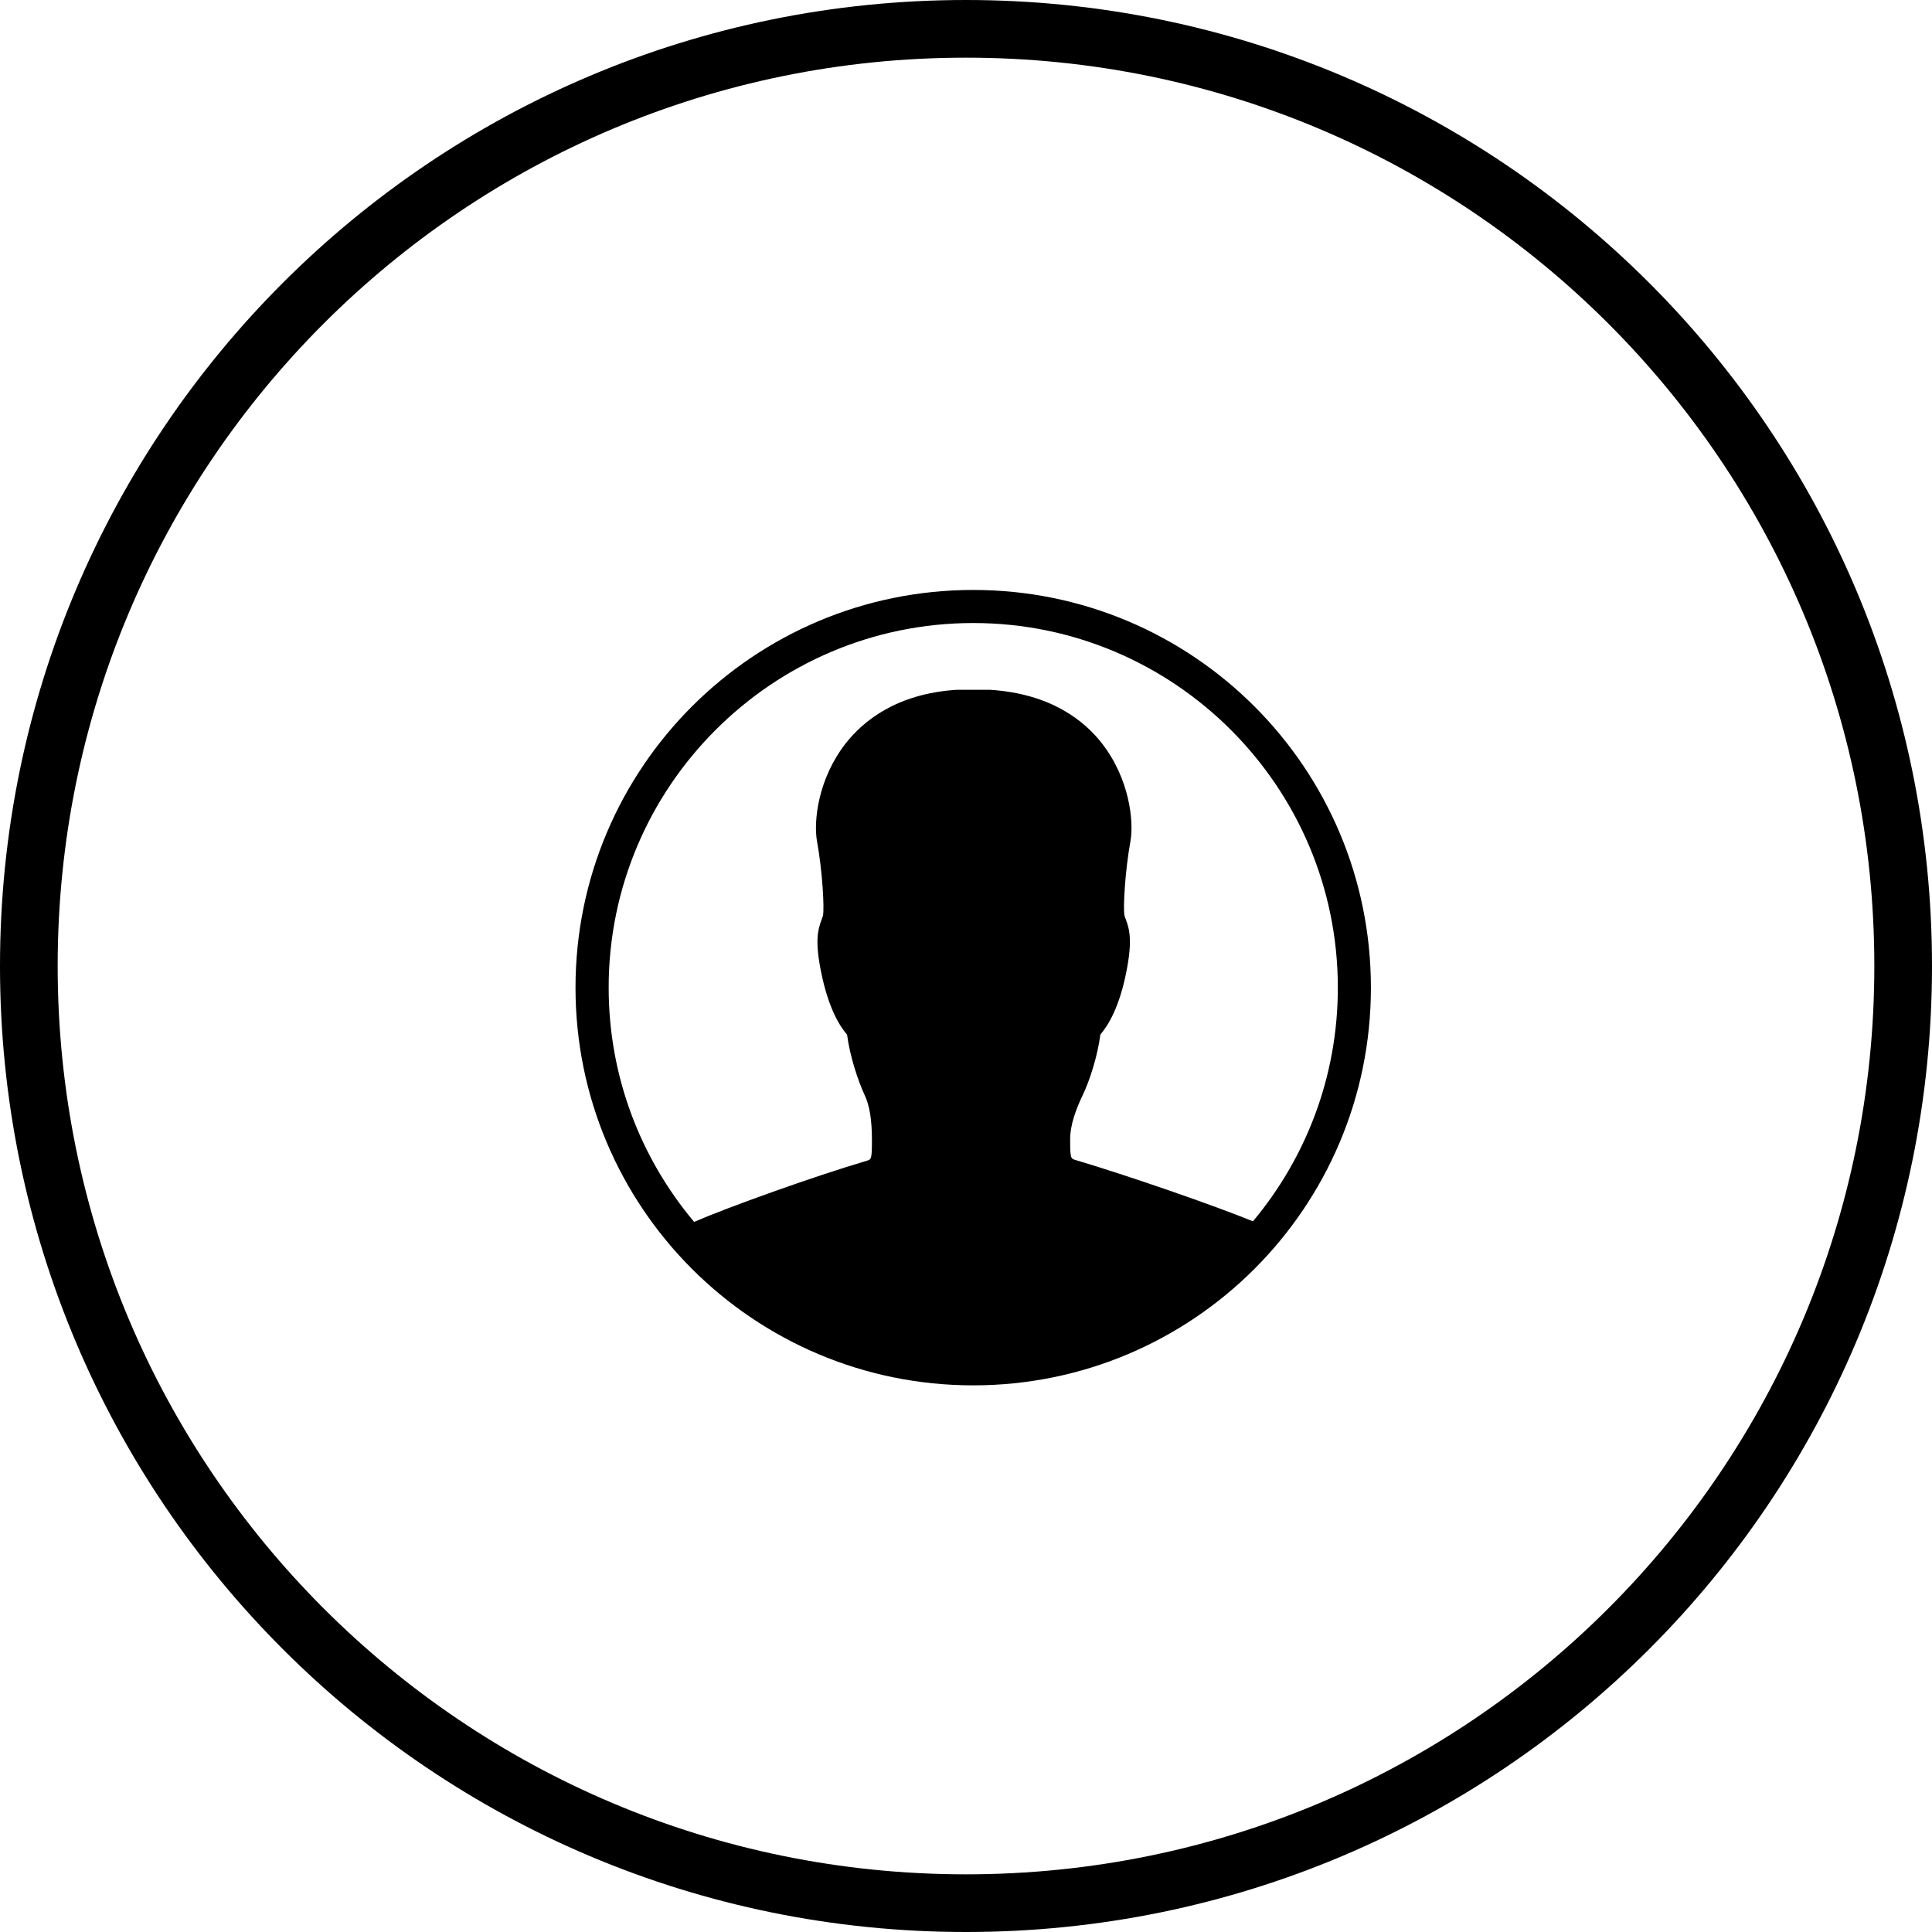
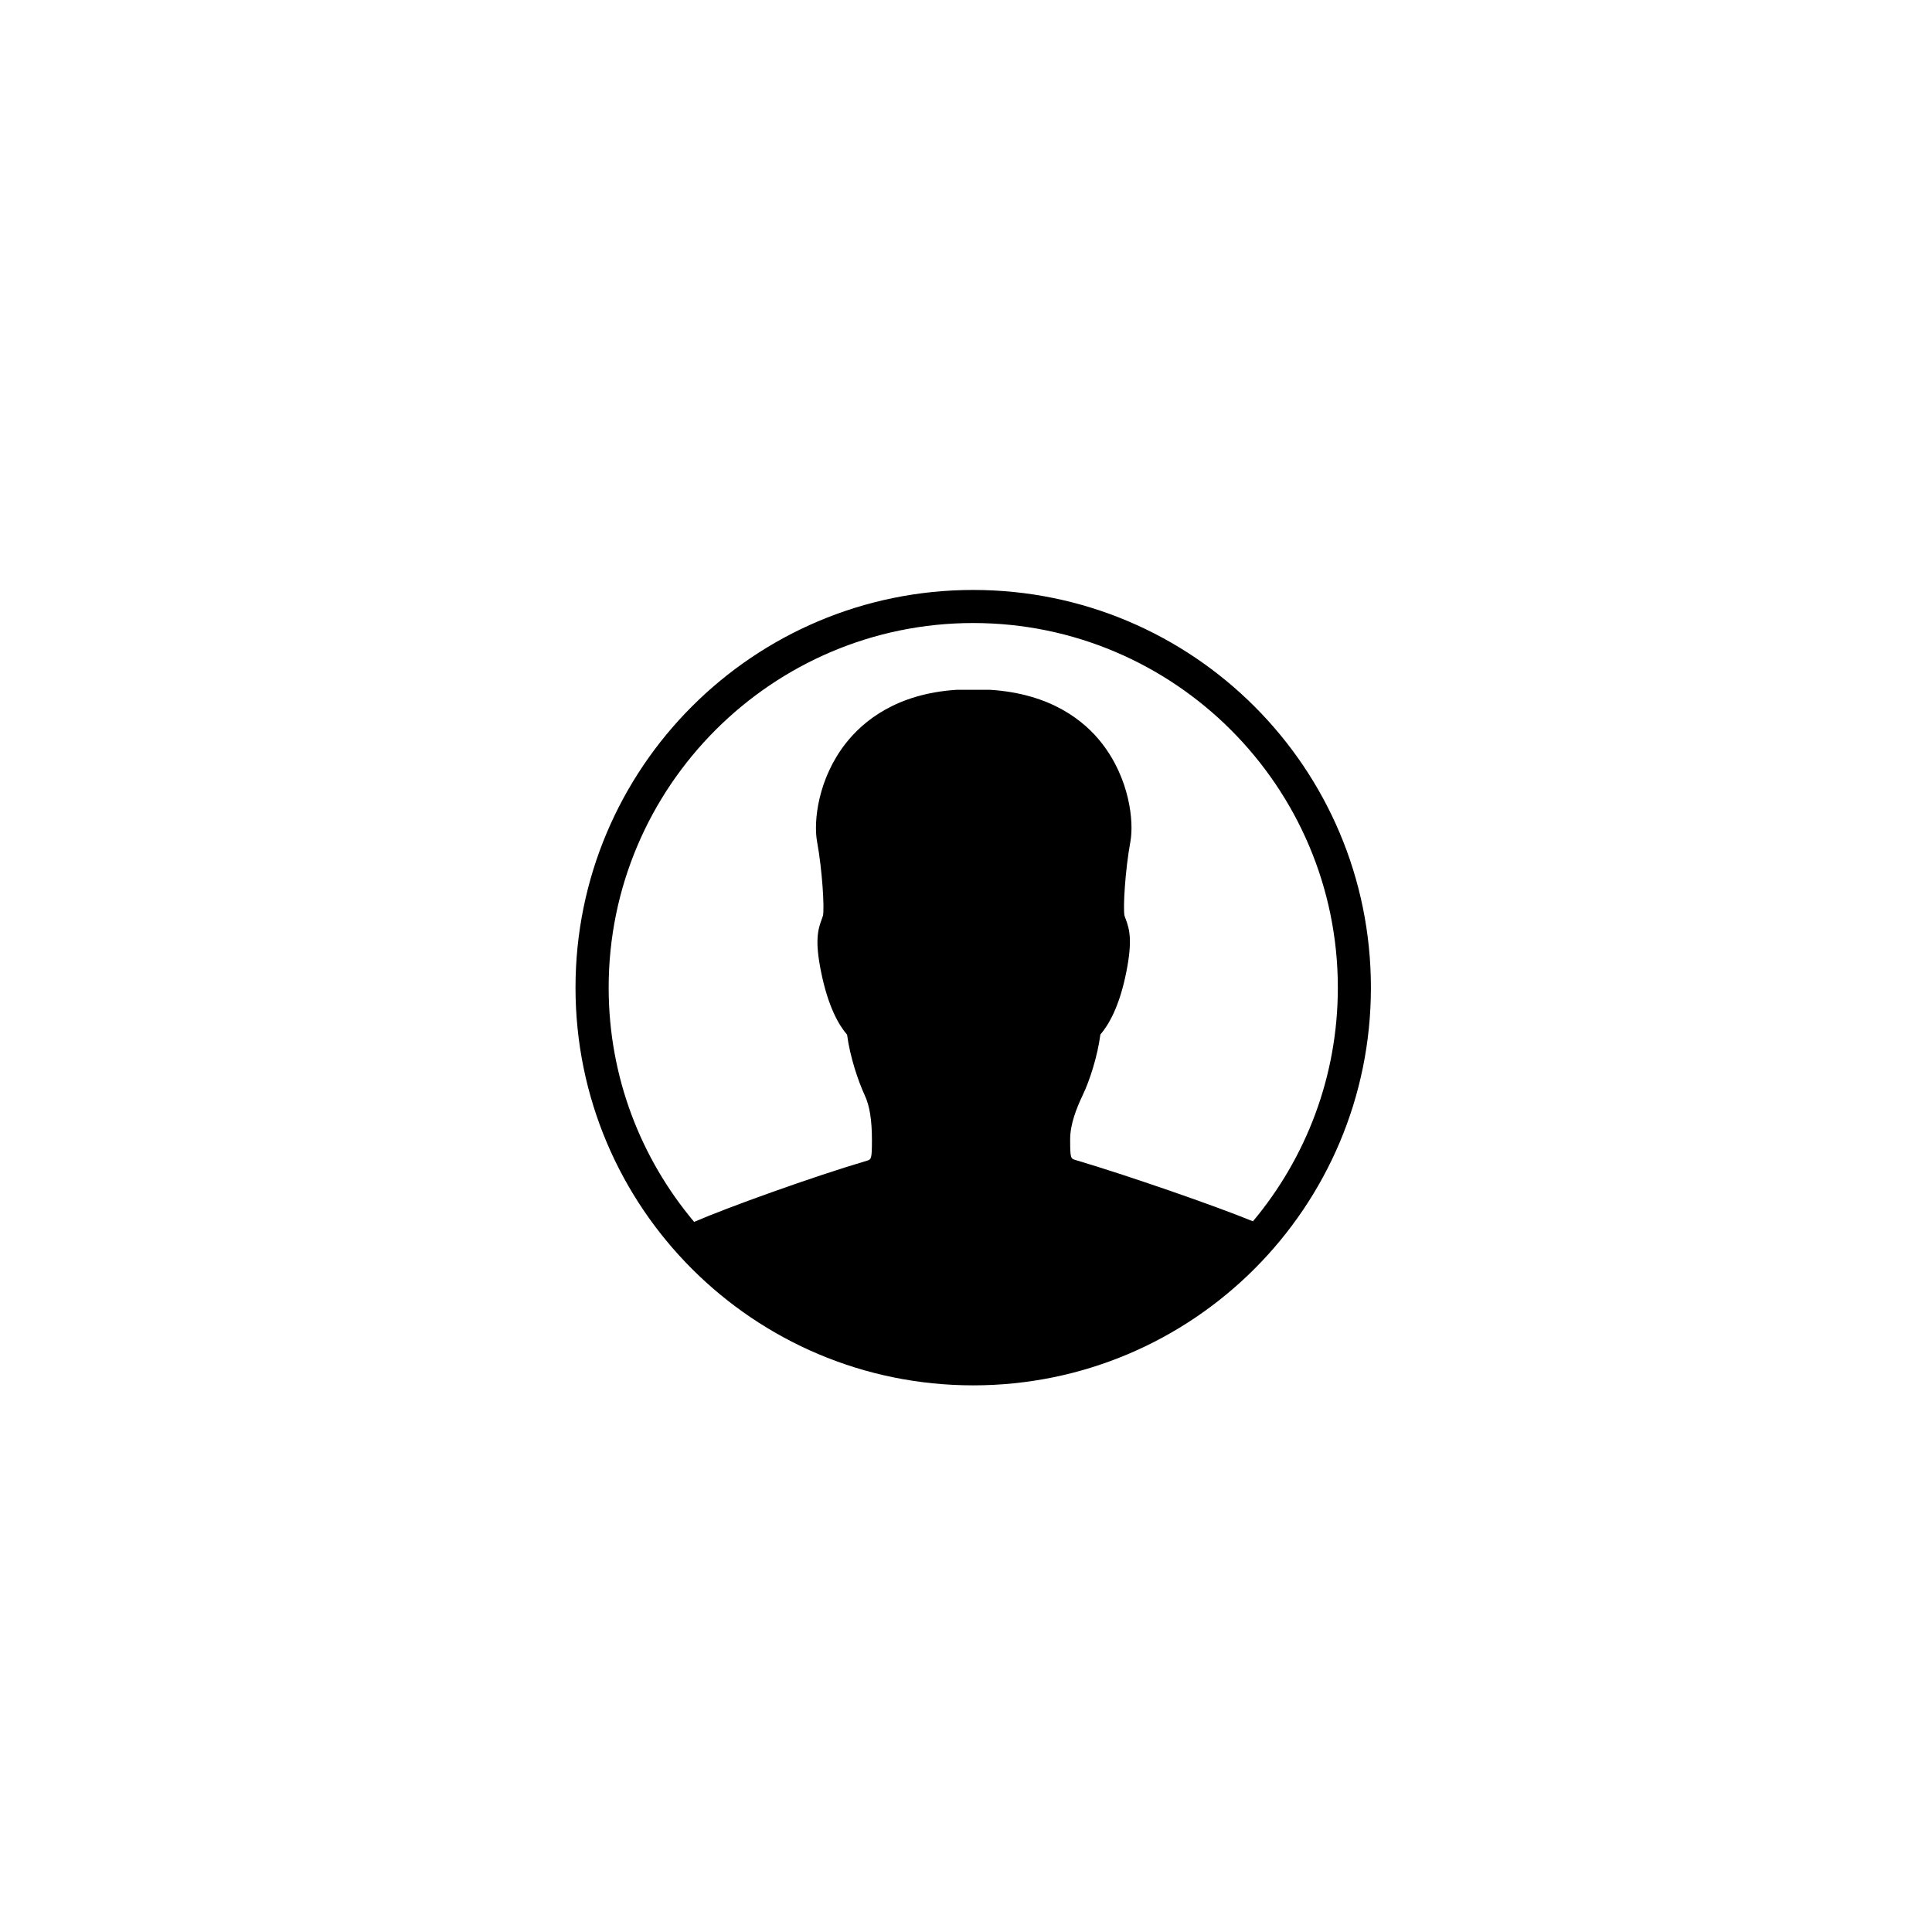
<svg xmlns="http://www.w3.org/2000/svg" version="1.1" id="icon-thumb" x="0px" y="0px" width="67px" height="67px" viewBox="966.5 935.73 67 67" enable-background="new 966.5 935.73 67 67" xml:space="preserve">
-   <path id="circle" fill="none" stroke="#000000" stroke-width="2" stroke-miterlimit="10" d="M1000,936.73  c17.958,0,32.5,14.542,32.5,32.5s-14.542,32.5-32.5,32.5s-32.5-14.542-32.5-32.5C967.5,951.273,982.042,936.73,1000,936.73z" />
  <path id="icon" d="M1000.25,956.189c-7.619,0-13.792,6.173-13.792,13.792c0,7.619,6.173,13.792,13.792,13.792  s13.792-6.173,13.792-13.792C1014.042,962.362,1007.869,956.189,1000.25,956.189z M1000.25,957.336  c6.969,0,12.645,5.669,12.645,12.645c0,3.083-1.107,5.908-2.944,8.103c-1.326-0.544-4.37-1.598-6.16-2.128  c-0.159-0.046-0.179-0.06-0.179-0.709c0-0.537,0.219-1.081,0.438-1.545c0.239-0.497,0.511-1.339,0.61-2.095  c0.279-0.325,0.663-0.961,0.902-2.181c0.212-1.074,0.113-1.465-0.026-1.83c-0.013-0.04-0.033-0.08-0.04-0.113  c-0.053-0.252,0.02-1.558,0.206-2.573c0.126-0.696-0.033-2.175-0.988-3.401c-0.603-0.776-1.764-1.724-3.879-1.857h-1.16  c-2.082,0.133-3.236,1.081-3.846,1.857c-0.961,1.227-1.121,2.705-0.995,3.401c0.186,1.014,0.259,2.321,0.206,2.573  c-0.013,0.046-0.026,0.08-0.04,0.119c-0.139,0.365-0.245,0.756-0.026,1.83c0.245,1.22,0.623,1.857,0.902,2.181  c0.099,0.756,0.378,1.591,0.61,2.095c0.172,0.365,0.252,0.862,0.252,1.565c0,0.656-0.026,0.663-0.172,0.709  c-1.863,0.55-4.814,1.611-5.994,2.122c-1.85-2.201-2.964-5.033-2.964-8.122C987.605,963.012,993.281,957.336,1000.25,957.336z" />
</svg>